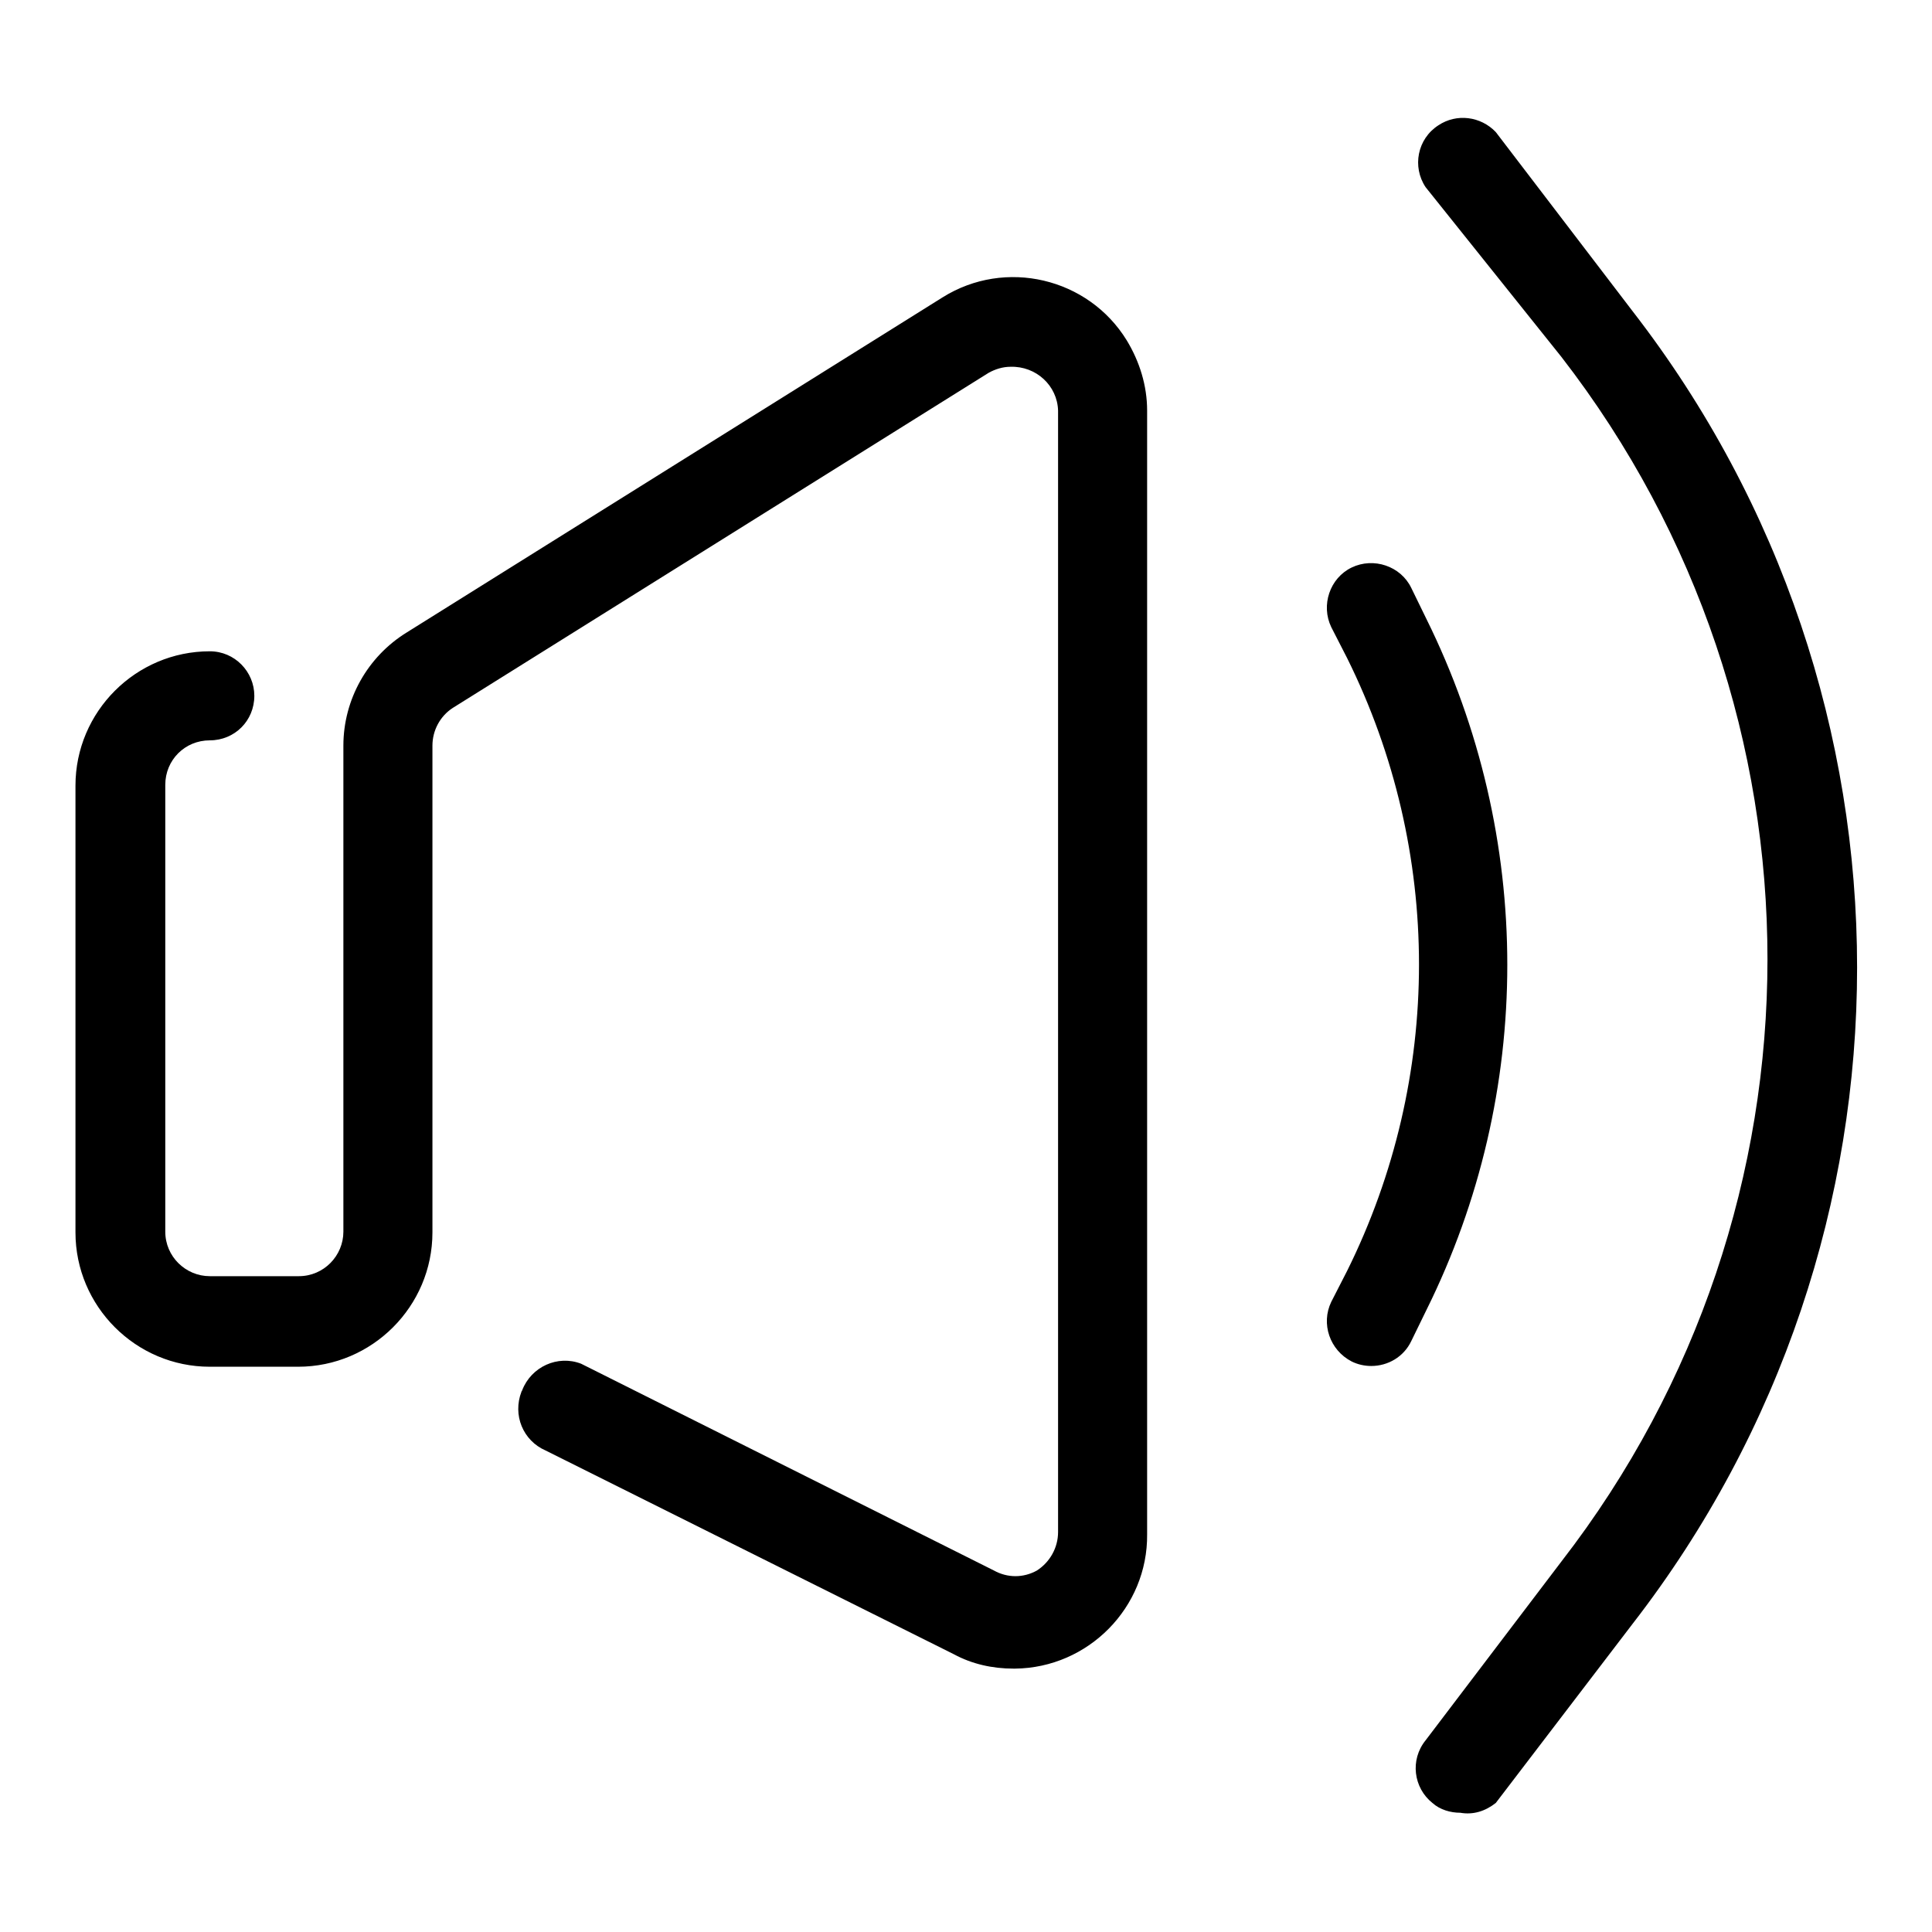
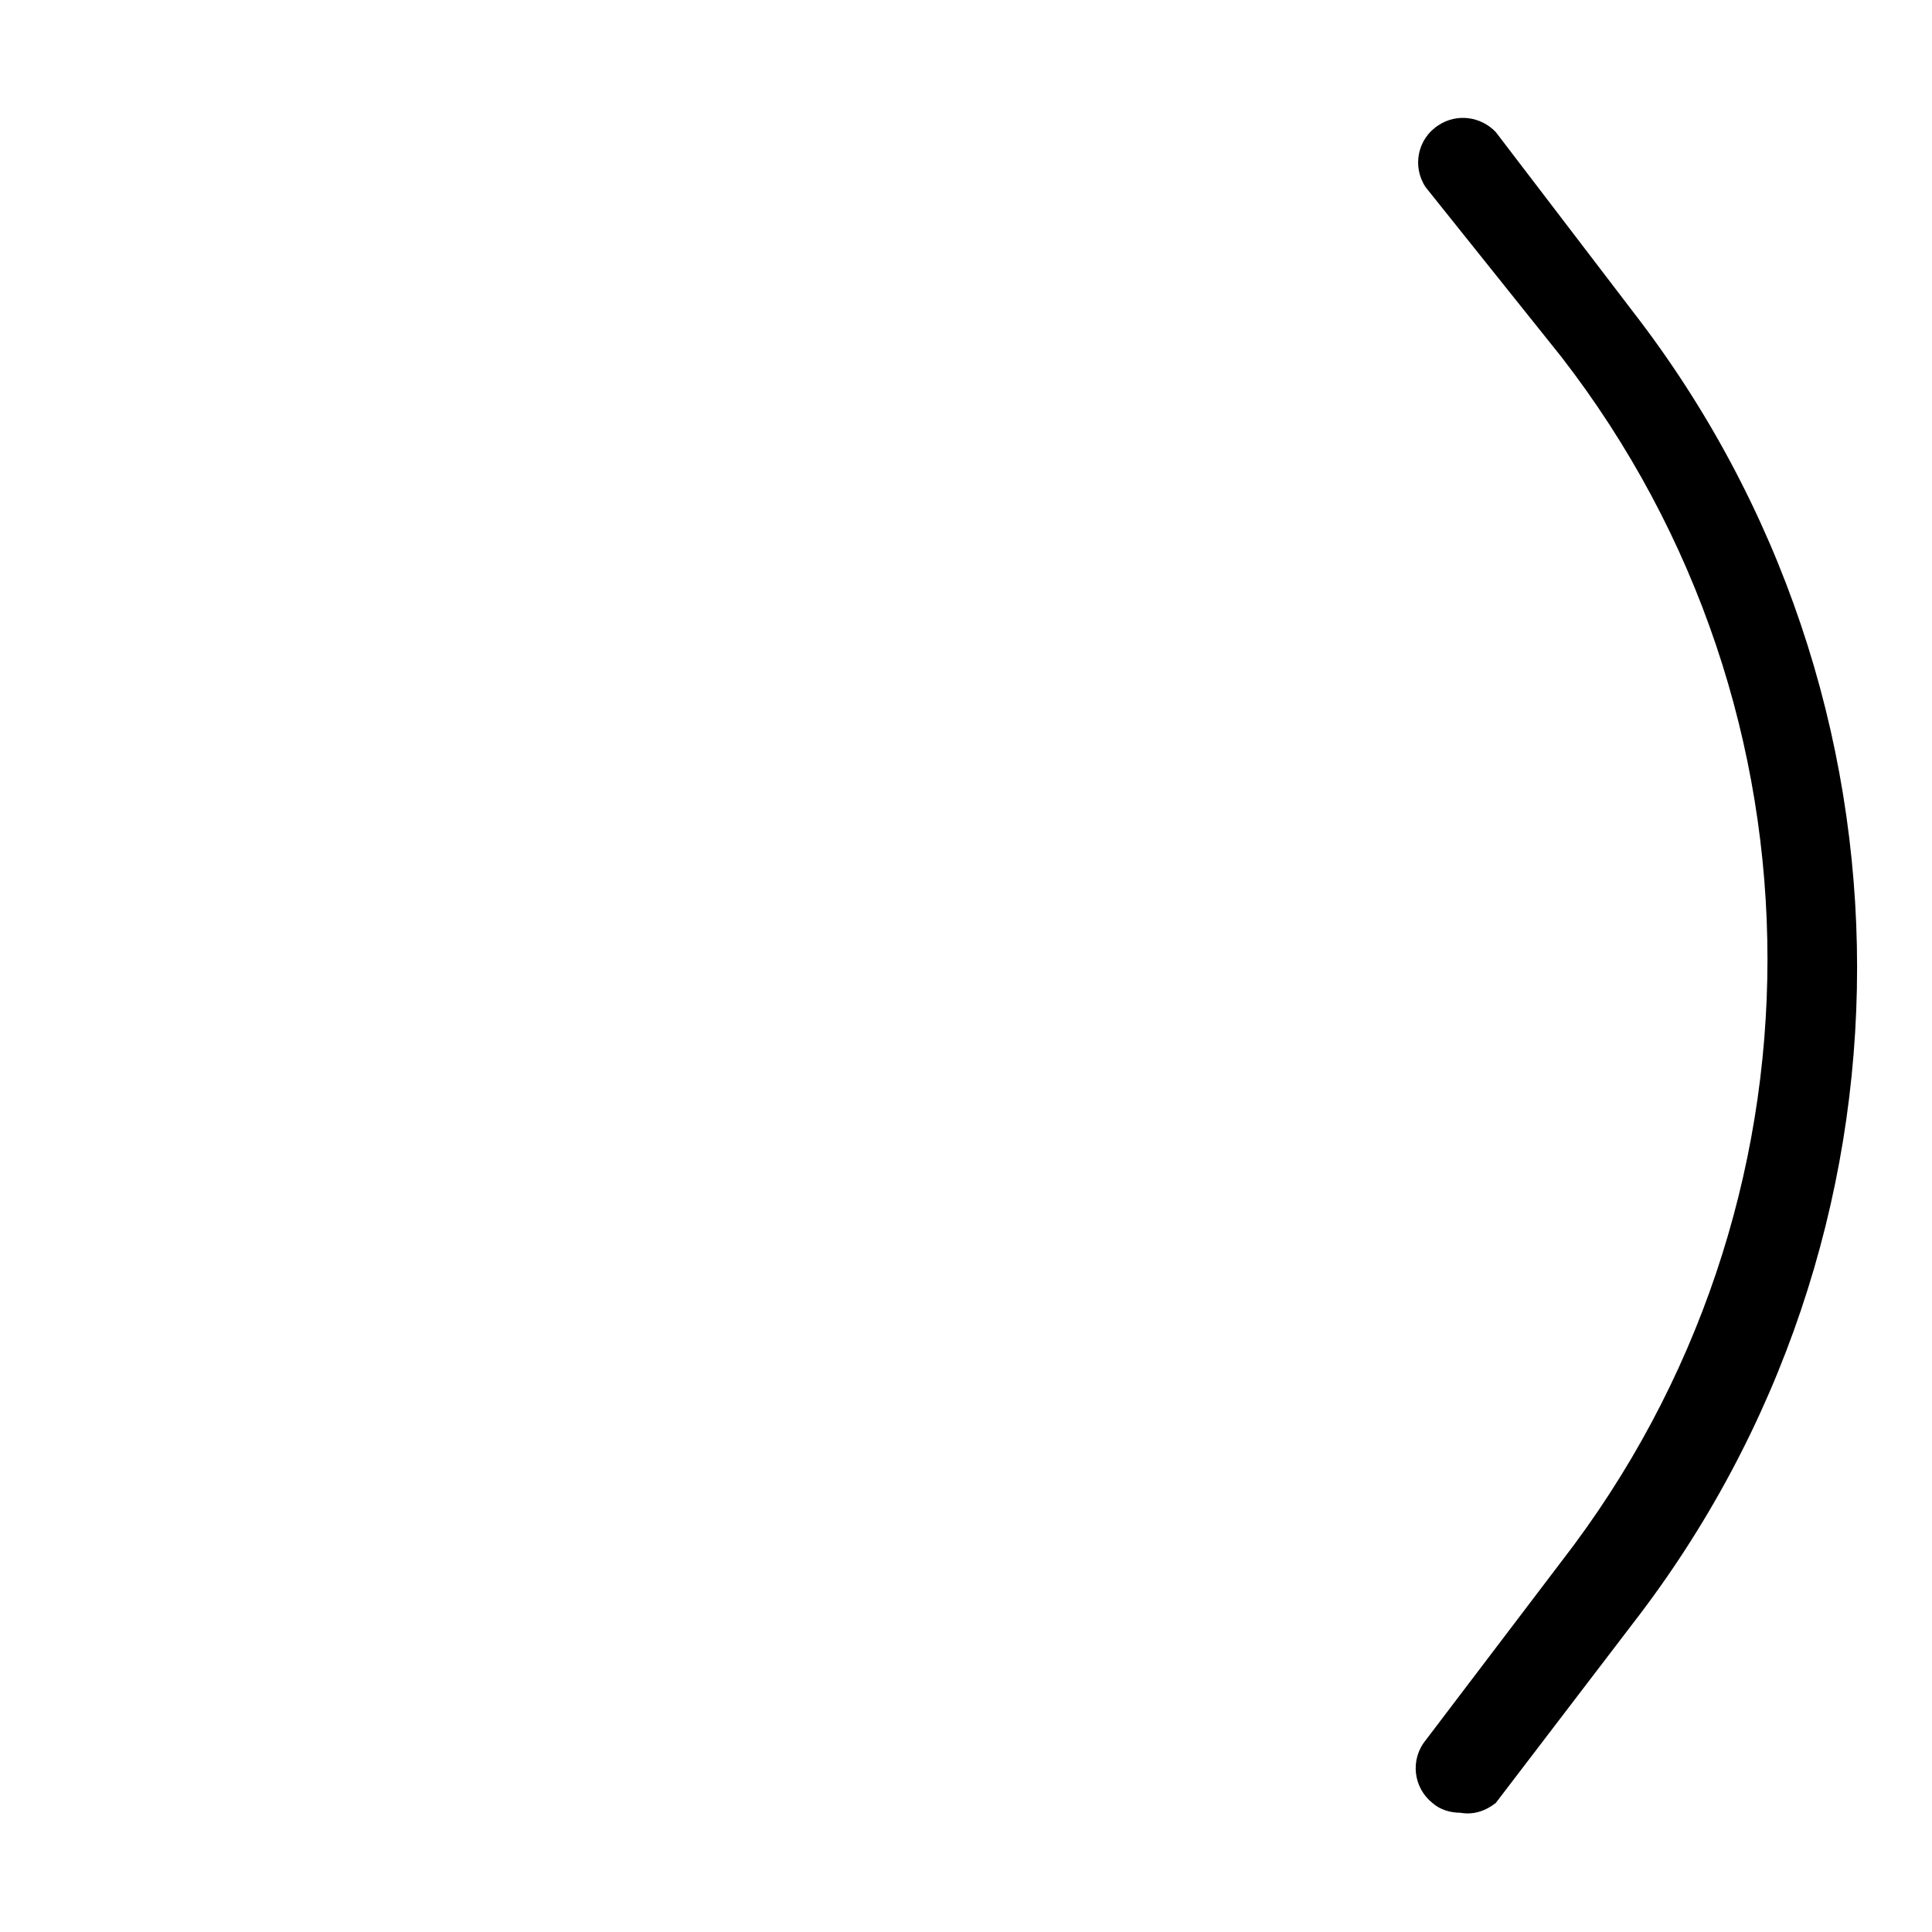
<svg xmlns="http://www.w3.org/2000/svg" version="1.1" x="0px" y="0px" viewBox="0 0 256 256" enable-background="new 0 0 256 256" xml:space="preserve">
  <g>
-     <path fill="#000000" d="M134.3,221.1c-2.8,0-5.5-0.6-7.9-1.9l-54.1-27c-3-1.3-4.4-4.7-3.2-7.8c0-0.1,0.1-0.1,0.1-0.2 c1.2-3.1,4.7-4.7,7.8-3.5c0.2,0.1,0.4,0.2,0.6,0.3l54.1,27.1c1.8,1,3.9,1,5.7,0c1.7-1.1,2.8-3,2.8-5.1V54.4 c-0.1-3.3-2.9-5.9-6.3-5.8c-1,0-2,0.3-2.9,0.8l-71,44.4c-1.7,1.1-2.7,3-2.7,5v64.5c0,9.8-8,17.8-17.8,17.8H27.8 c-9.8,0-17.8-8-17.8-17.8v-59.2c0-9.8,8-17.8,17.8-17.8l0,0c3.3,0,5.9,2.7,5.9,5.9c0,3.3-2.6,5.9-5.9,5.9c-3.3,0-5.9,2.6-5.9,5.9 l0,0v59.2c0,3.3,2.7,5.9,5.9,5.9h11.8c3.3,0,5.9-2.7,5.9-5.9V98.8c0-6.1,3.2-11.8,8.4-15l71-44.4c8.3-5.2,19.3-2.6,24.4,5.7 c1.7,2.8,2.7,6,2.7,9.3v148.9c0.1,9.7-7.8,17.7-17.5,17.8C134.5,221.1,134.4,221.1,134.3,221.1z M181.7,181c-0.9,0-1.8-0.2-2.6-0.6 c-2.9-1.5-4.1-5-2.7-7.9l2.1-4.1c12.7-25.6,12.7-55.6,0-81.2l-2.1-4.1c-1.4-2.9-0.2-6.5,2.7-7.9c2.9-1.4,6.5-0.2,7.9,2.7l0,0l2,4.1 c14.3,28.9,14.3,62.8,0,91.6l-2,4.1C186,179.8,183.9,181,181.7,181L181.7,181z" />
    <path fill="#000000" d="M193.5,240.2c-1.3,0-2.7-0.4-3.7-1.3c-2.5-2-3-5.7-0.9-8.3l18-23.7c36.4-47,36.4-112.6,0-159.6l-18-22.5 c-1.8-2.7-1.1-6.4,1.7-8.2c2.4-1.6,5.6-1.2,7.6,0.9l18.1,23.7c39.7,51.2,39.7,122.8,0,174l-18.1,23.7 C196.8,240,195.2,240.5,193.5,240.2L193.5,240.2z" />
  </g>
</svg>